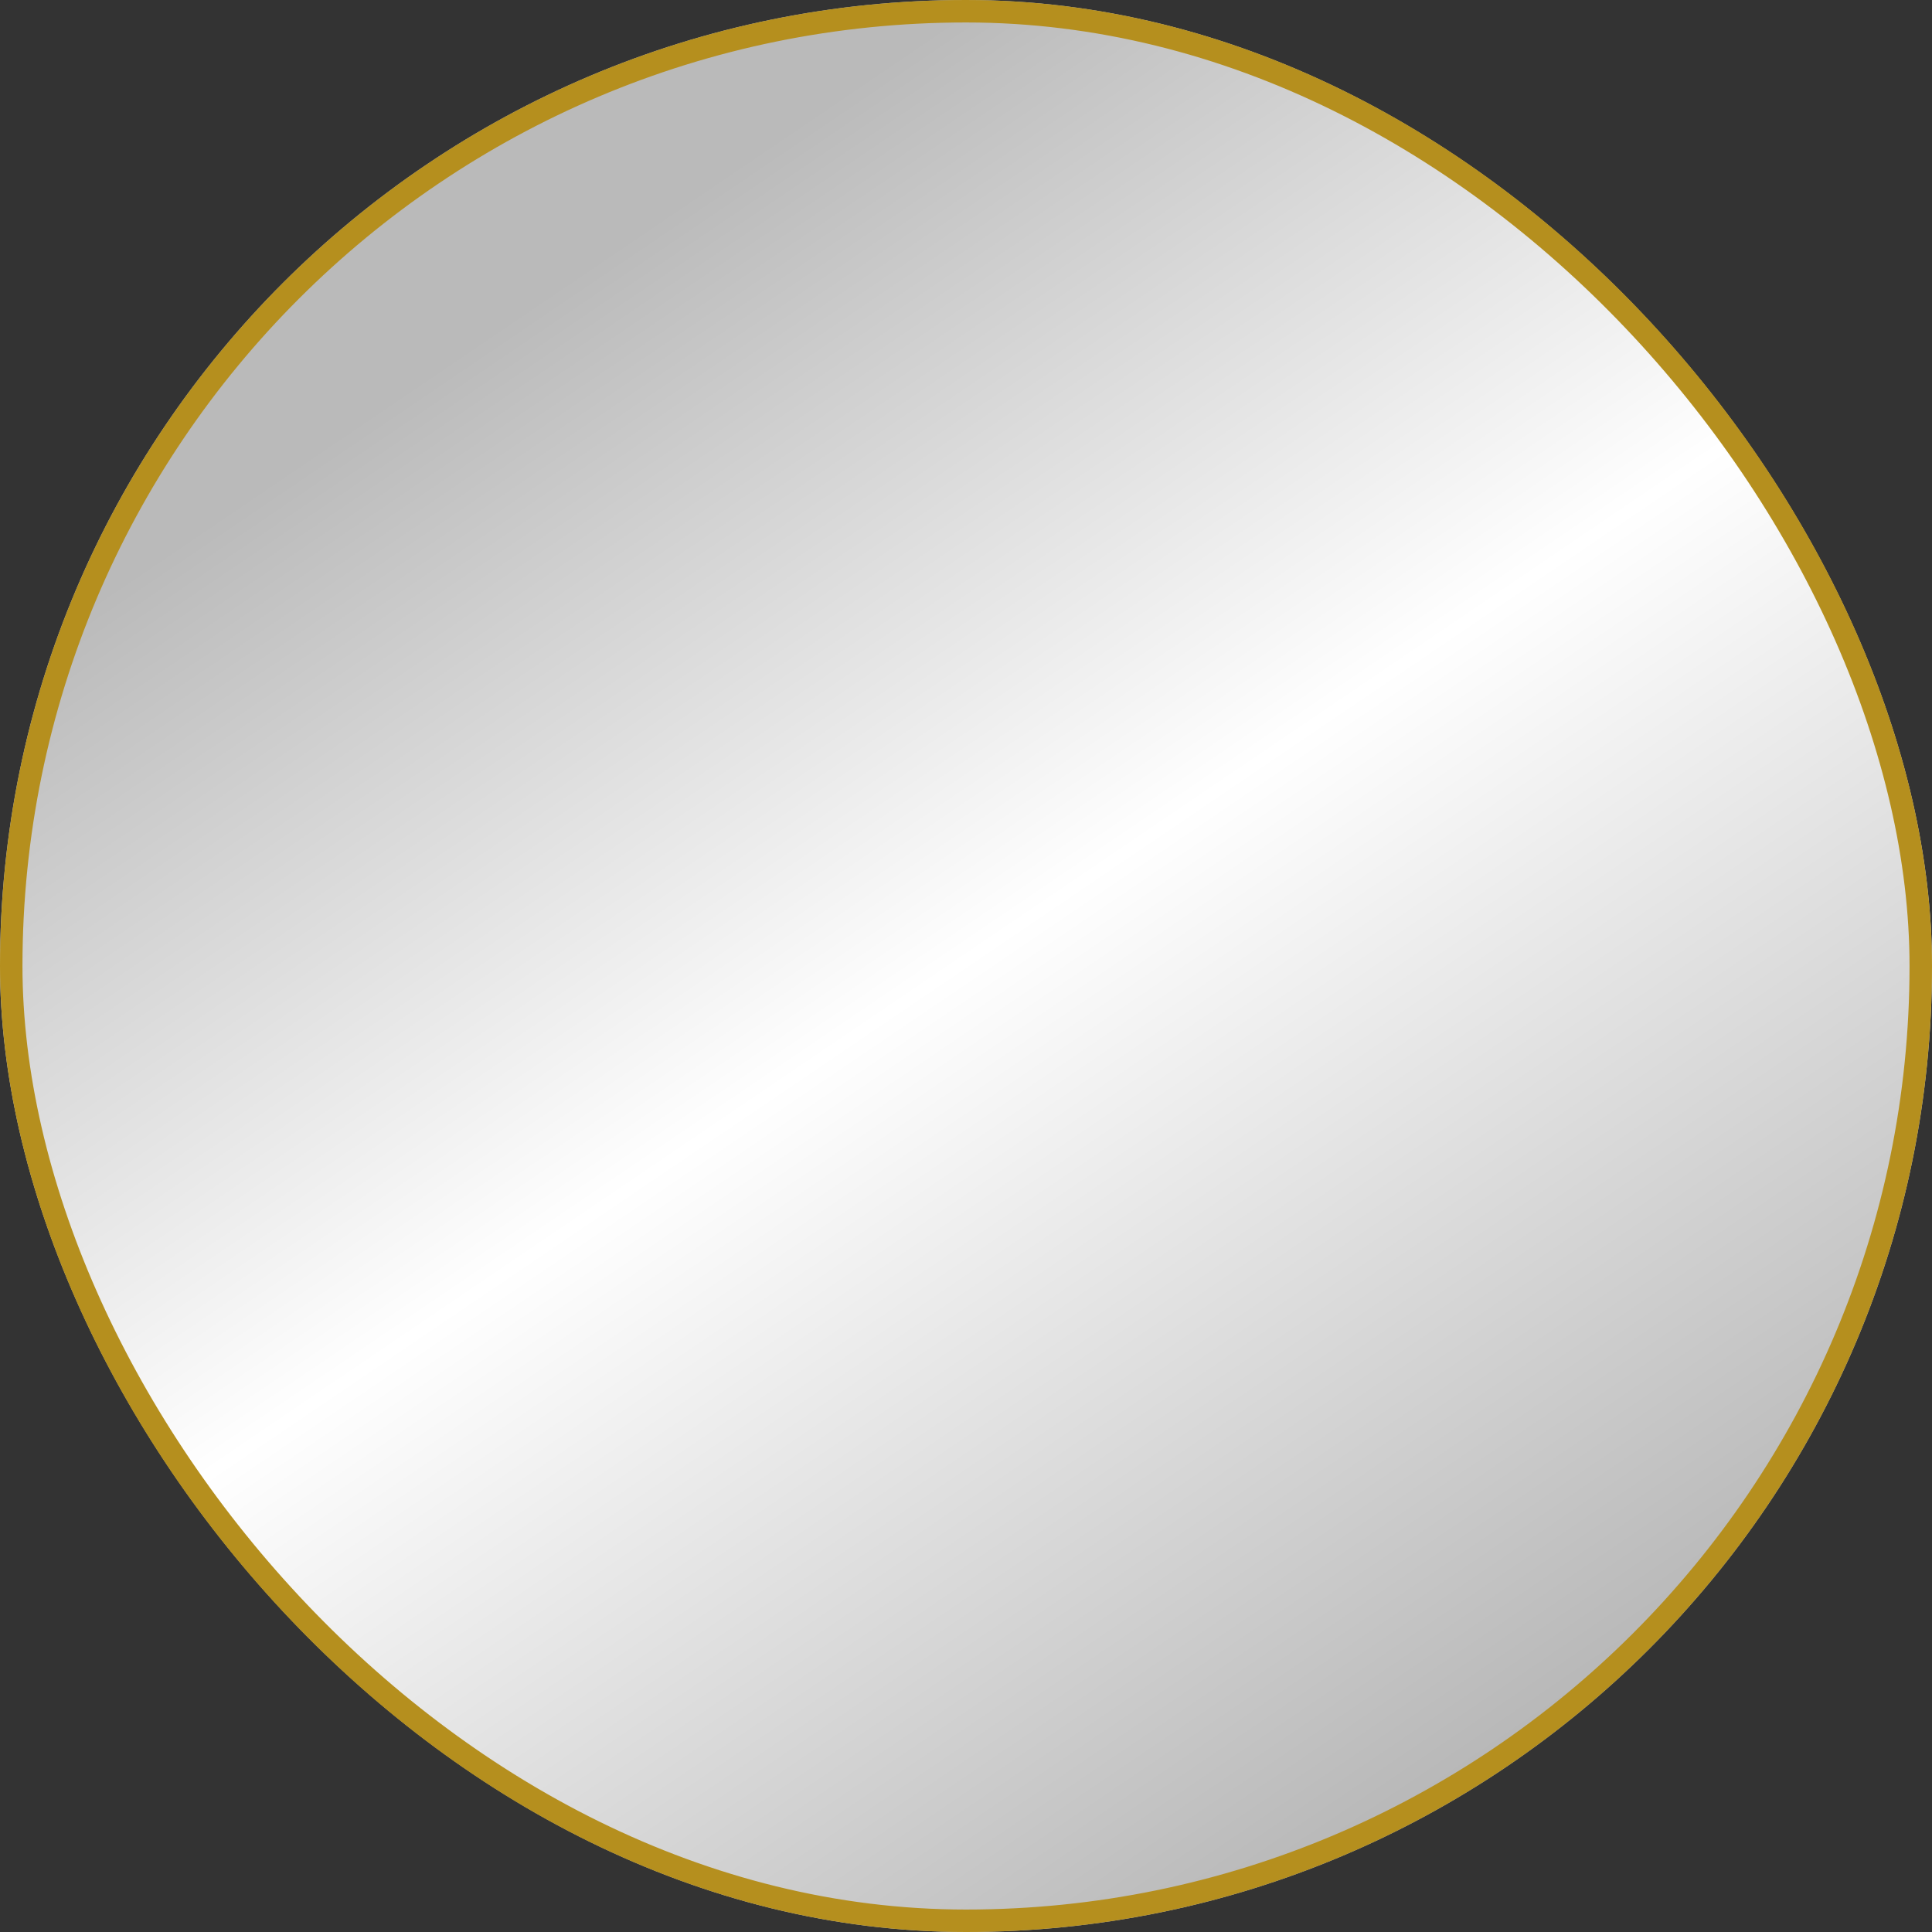
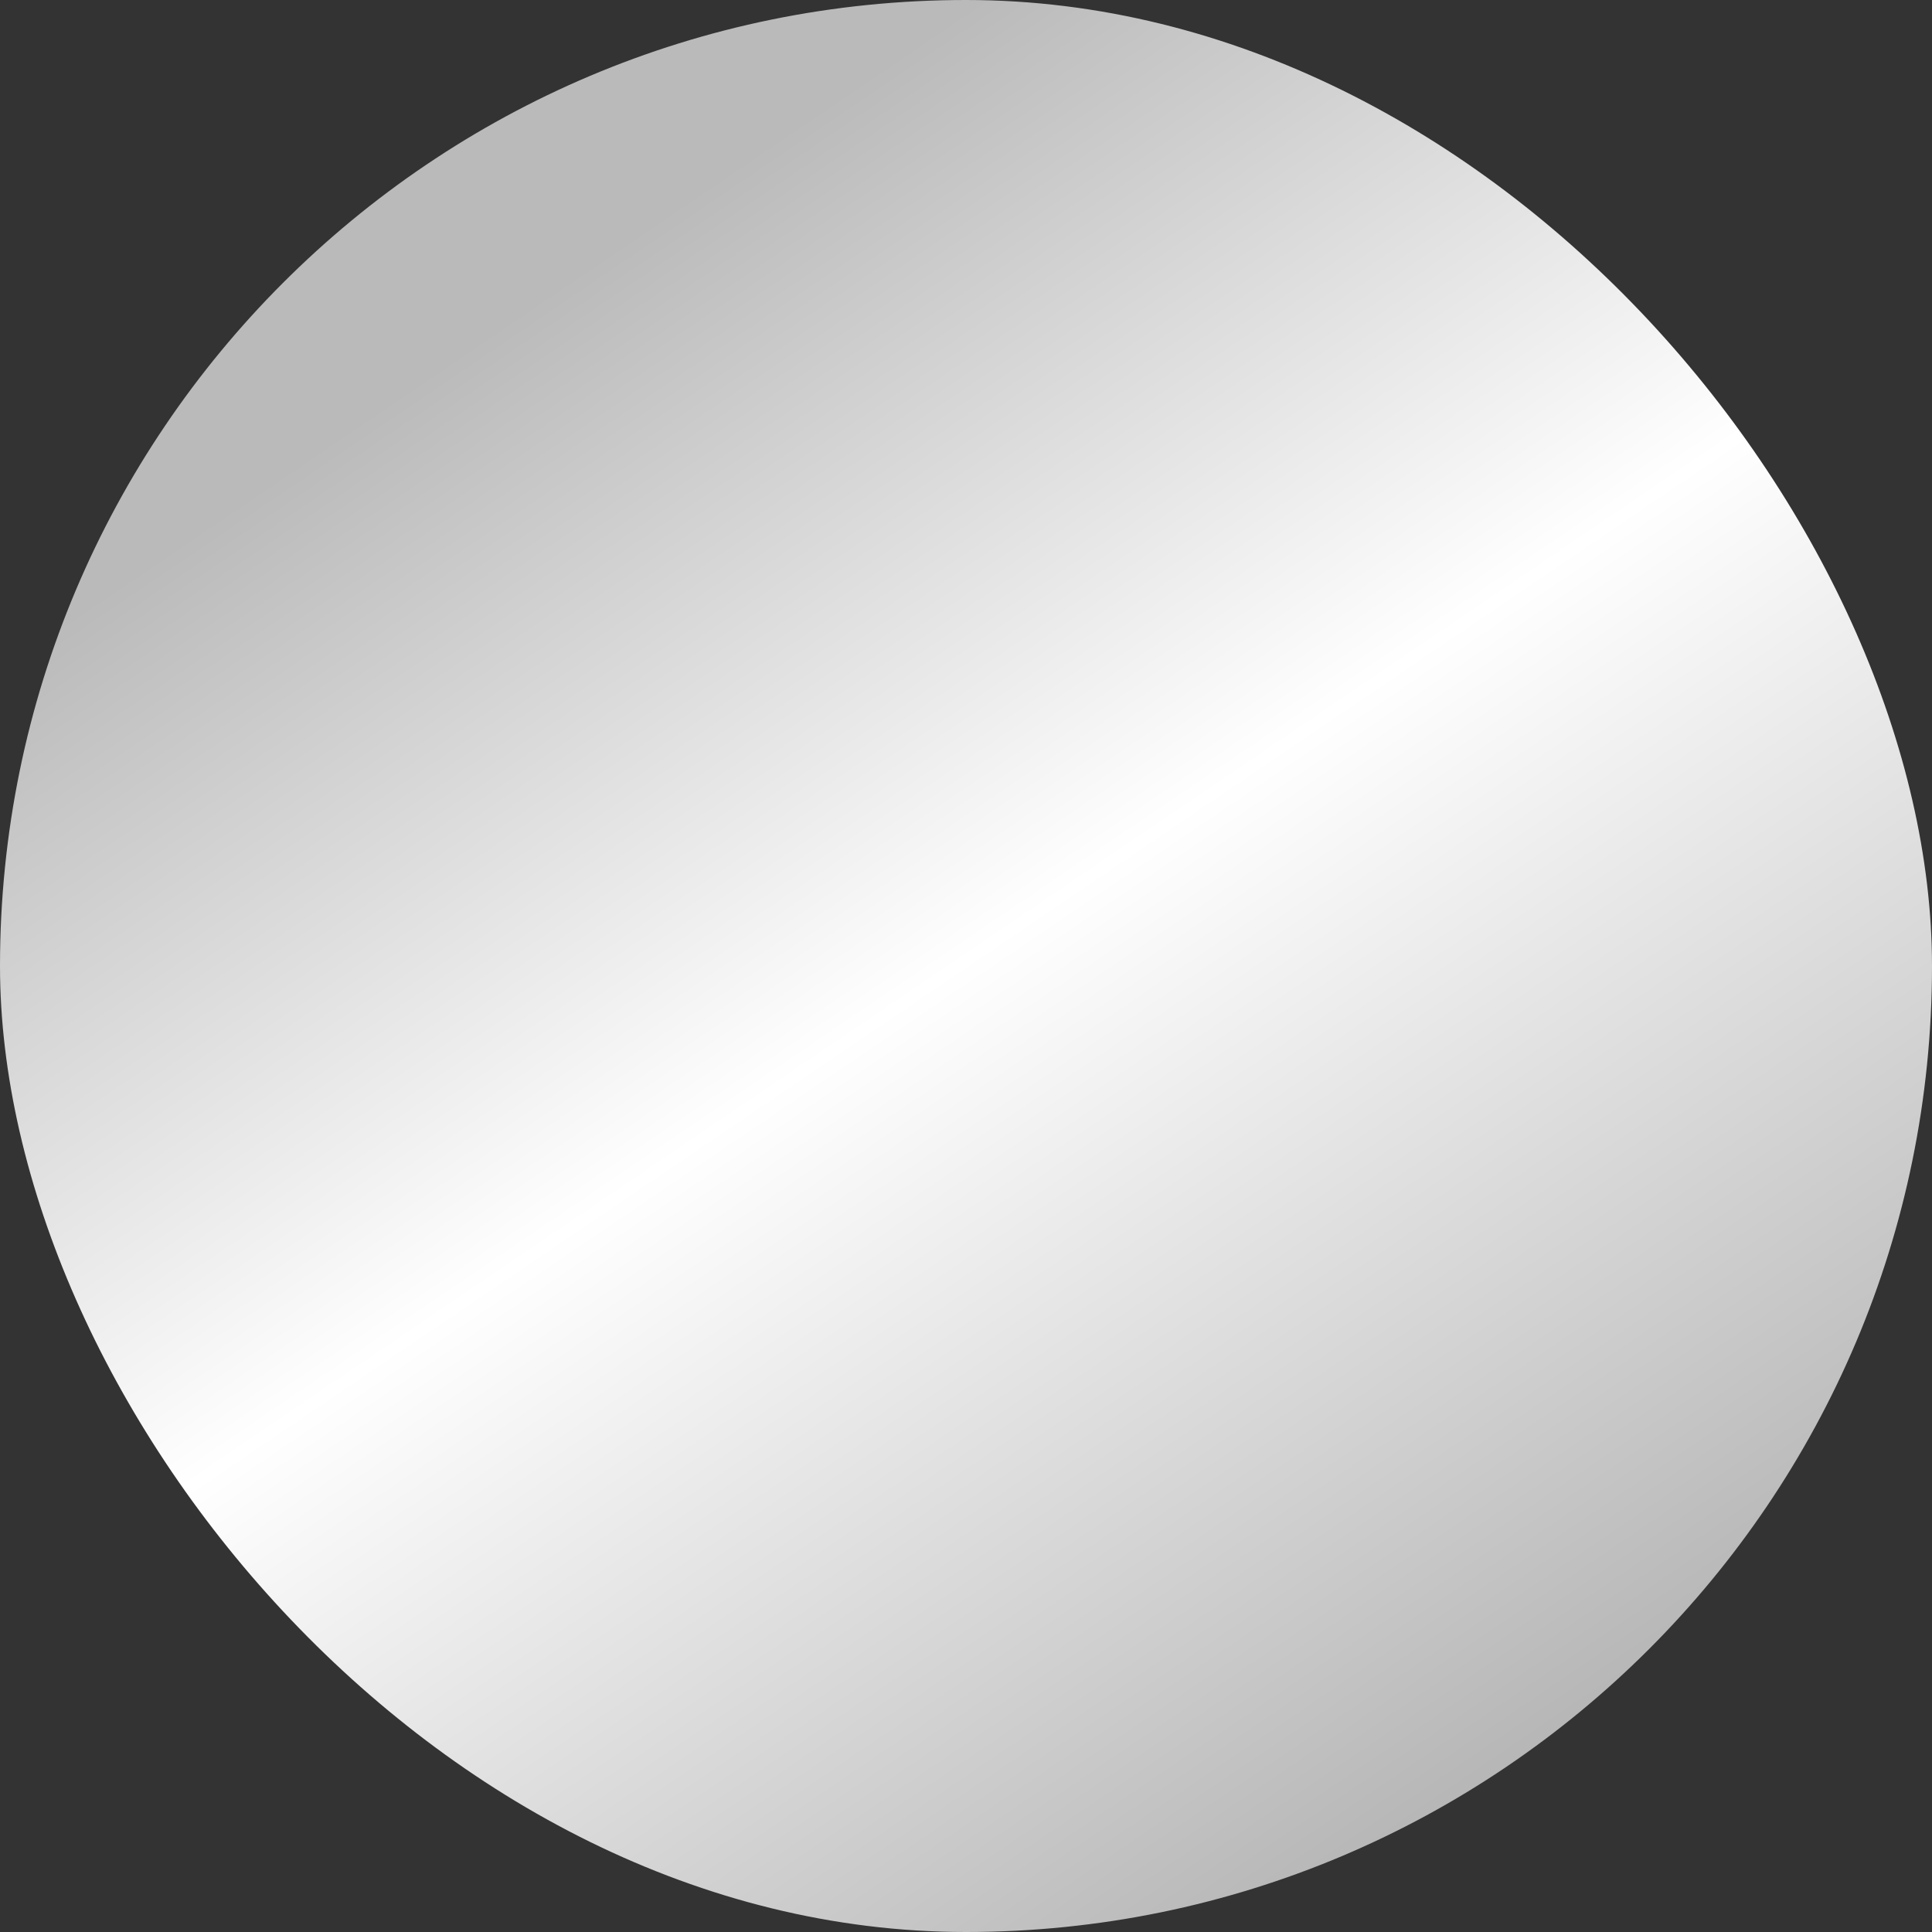
<svg xmlns="http://www.w3.org/2000/svg" width="86" height="86" viewBox="0 0 86 86">
  <rect x="0" y="0" width="86" height="86" fill="#333333" stroke="none" />
  <defs>
    <linearGradient id="linear-gradient" x1="0.265" y1="0.168" x2="0.777" y2="0.923" gradientUnits="objectBoundingBox">
      <stop offset="0" stop-color="#bababa" />
      <stop offset="0.443" stop-color="#fff" />
      <stop offset="1" stop-color="#b5b5b5" />
    </linearGradient>
  </defs>
  <g id="_1e4774d095d65257eb774db9c1d0c227" data-name="1e4774d095d65257eb774db9c1d0c227" stroke="#b58f1e" stroke-width="1" fill="url(#linear-gradient)">
    <rect width="86" height="86" rx="43" stroke="none" />
-     <rect x="0.5" y="0.5" width="85" height="85" rx="42.5" fill="none" />
  </g>
</svg>